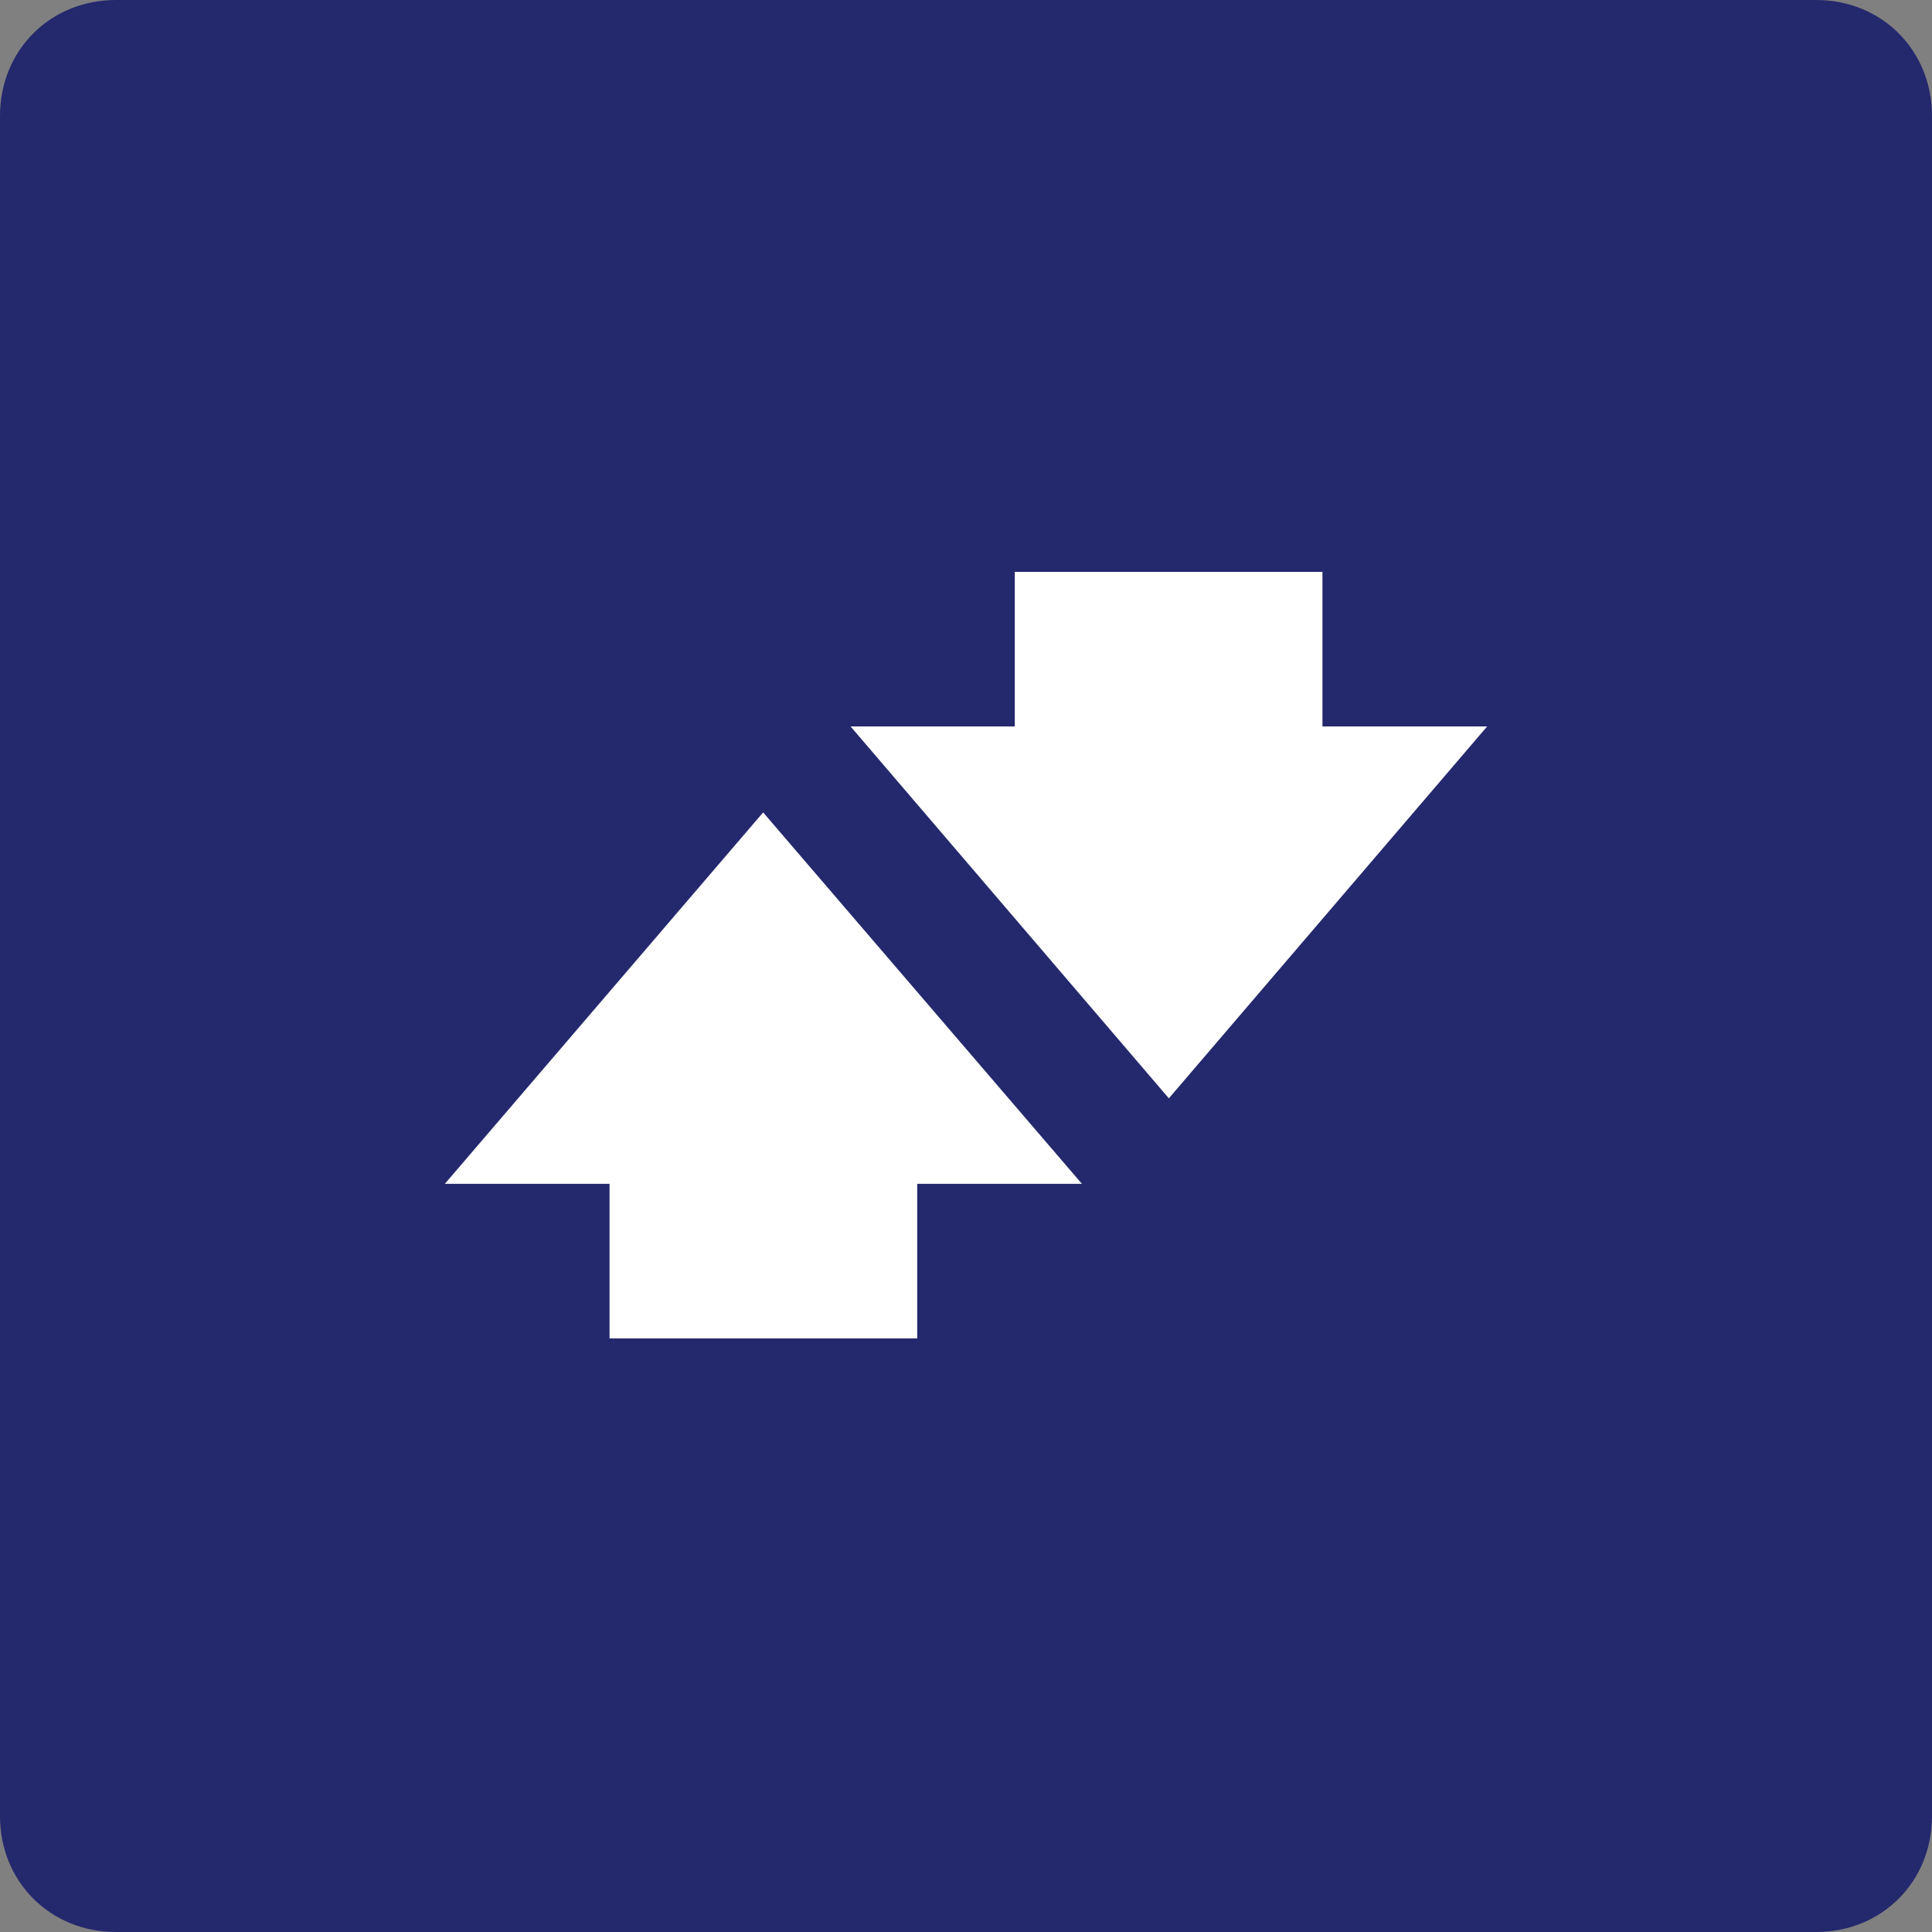
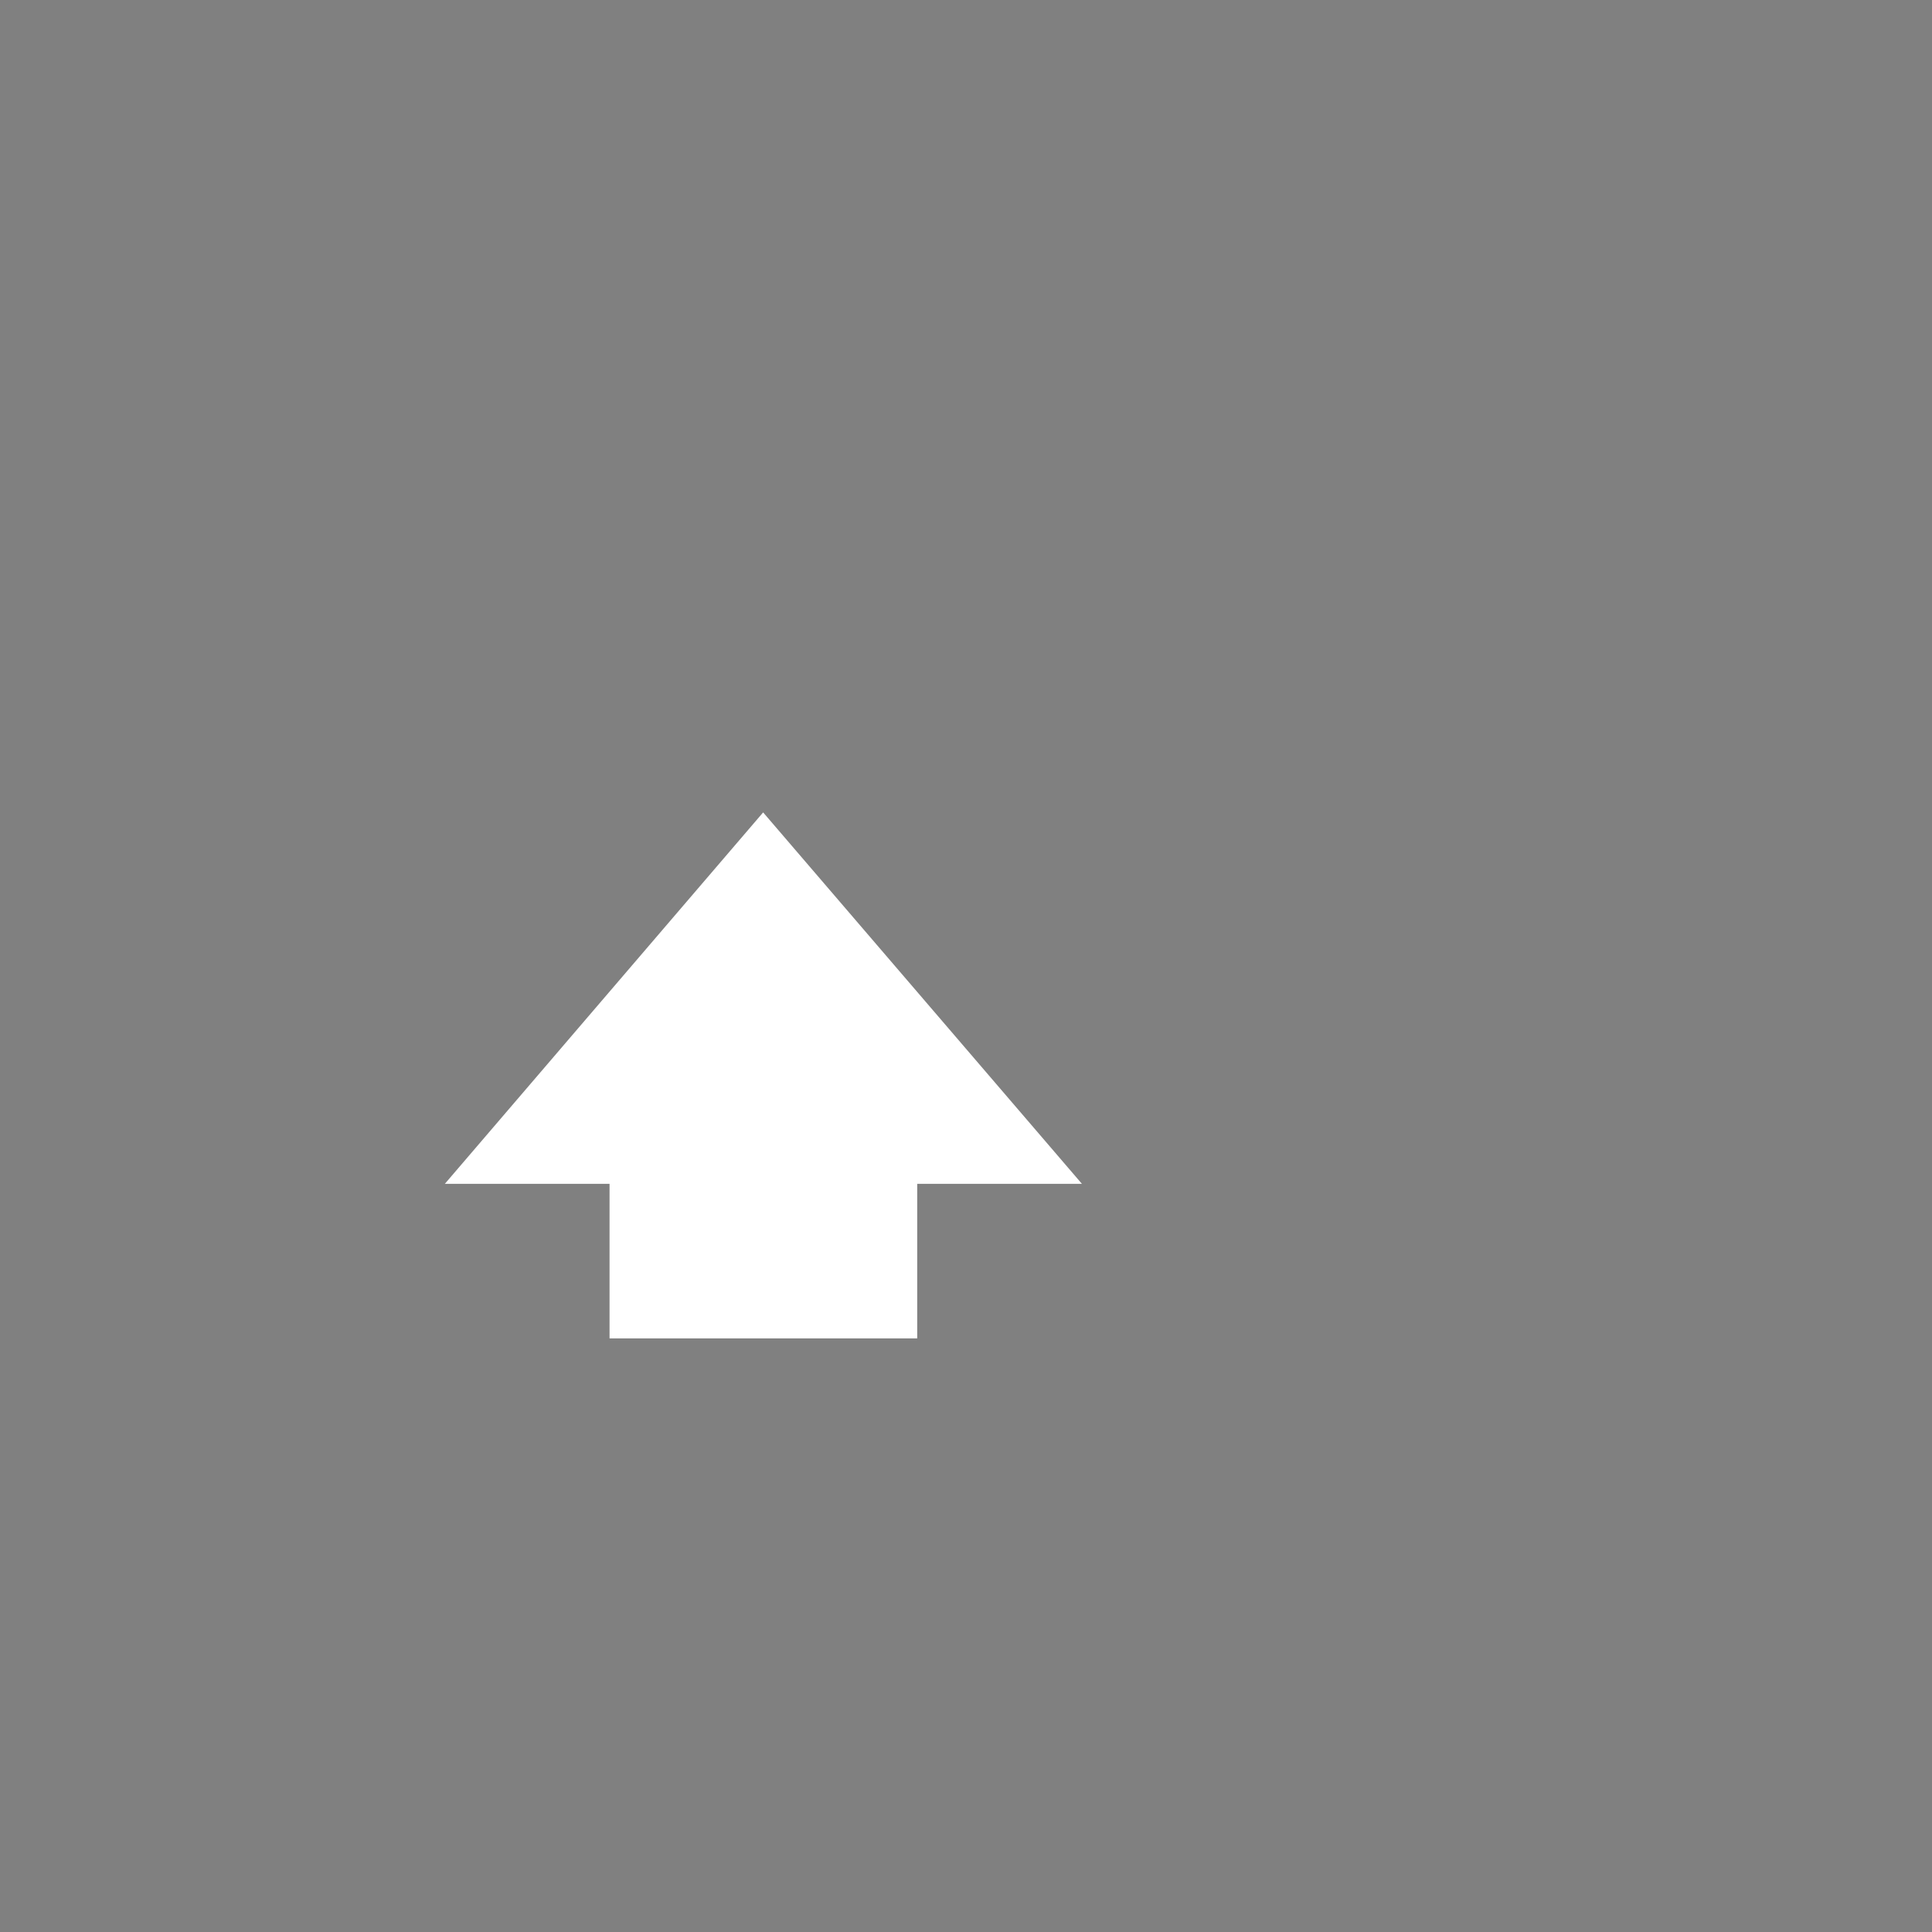
<svg xmlns="http://www.w3.org/2000/svg" version="1.1" id="Layer_1" x="0px" y="0px" viewBox="0 0 50 50" style="enable-background:new 0 0 50 50;" xml:space="preserve">
  <rect x="0" y="0" width="50" height="50" fill="#808080" stroke="none" />
  <style type="text/css">
	.st0{fill:#24286D;}
	.st1{fill:#FFFFFF;}
	.st2{fill:none;}
	.st3{fill-rule:evenodd;clip-rule:evenodd;fill:#FFFFFF;}
</style>
  <g id="Warstwa_3_00000083086689629542374140000012805910417963479966_">
-     <path class="st0" d="M50,3v44c0,1.7-1.3,3-3,3H3c-1.7,0-3-1.3-3-3V3c0-1.7,1.3-3,3-3h44C48.7,0,50,1.3,50,3z" />
-   </g>
+     </g>
  <g id="g10_00000022522858049916597480000002397547444674721701_" transform="matrix(1.25,0,0,-1.25,0,122.125)">
    <g id="g12_00000072972485605699665290000008479337684356734637_" transform="scale(0.1,0.1)">
      <g>
-         <path id="path30_00000036948240758493675530000002568686001340927904_" class="st1" d="M273.8,858.6h-63.7v-32h-34l65.9-77     l65.9,77h-34.1V858.6" />
        <path id="path32_00000064354726862211068360000014519703159152821898_" class="st1" d="M92.1,731.9h34.1v-32h63.7v32h34.1     L158,808.8L92.1,731.9" />
      </g>
    </g>
  </g>
</svg>